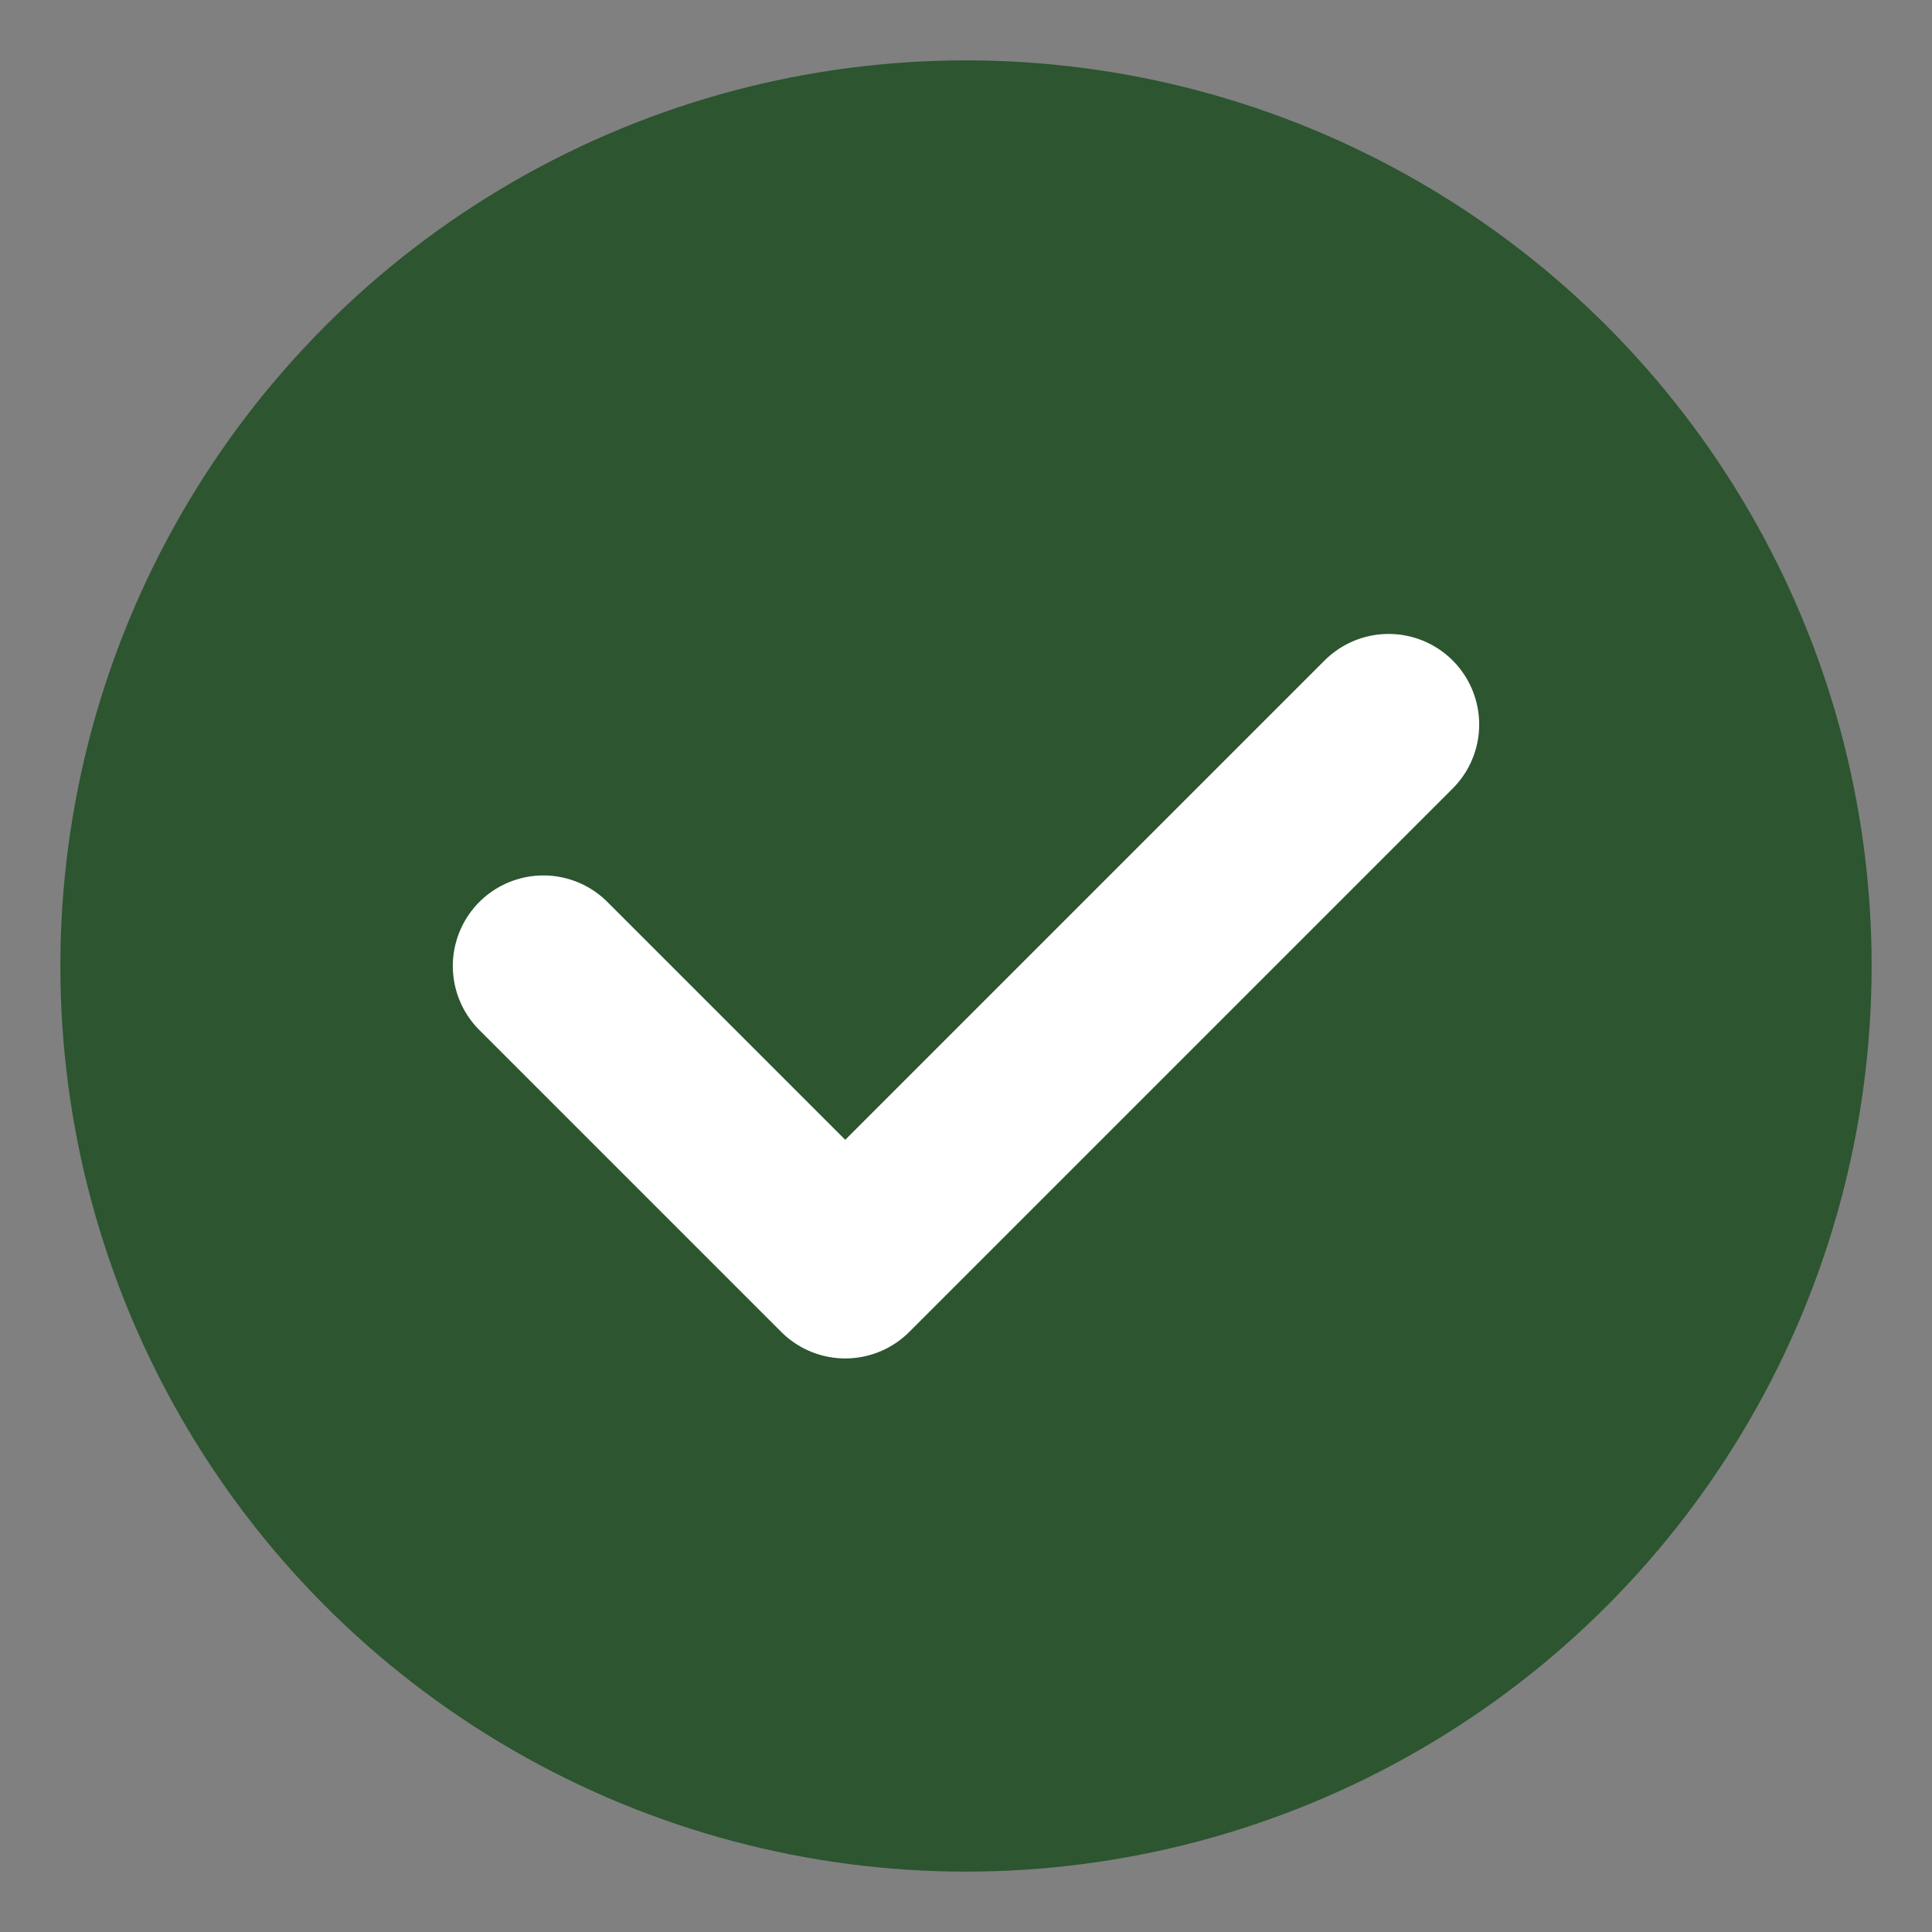
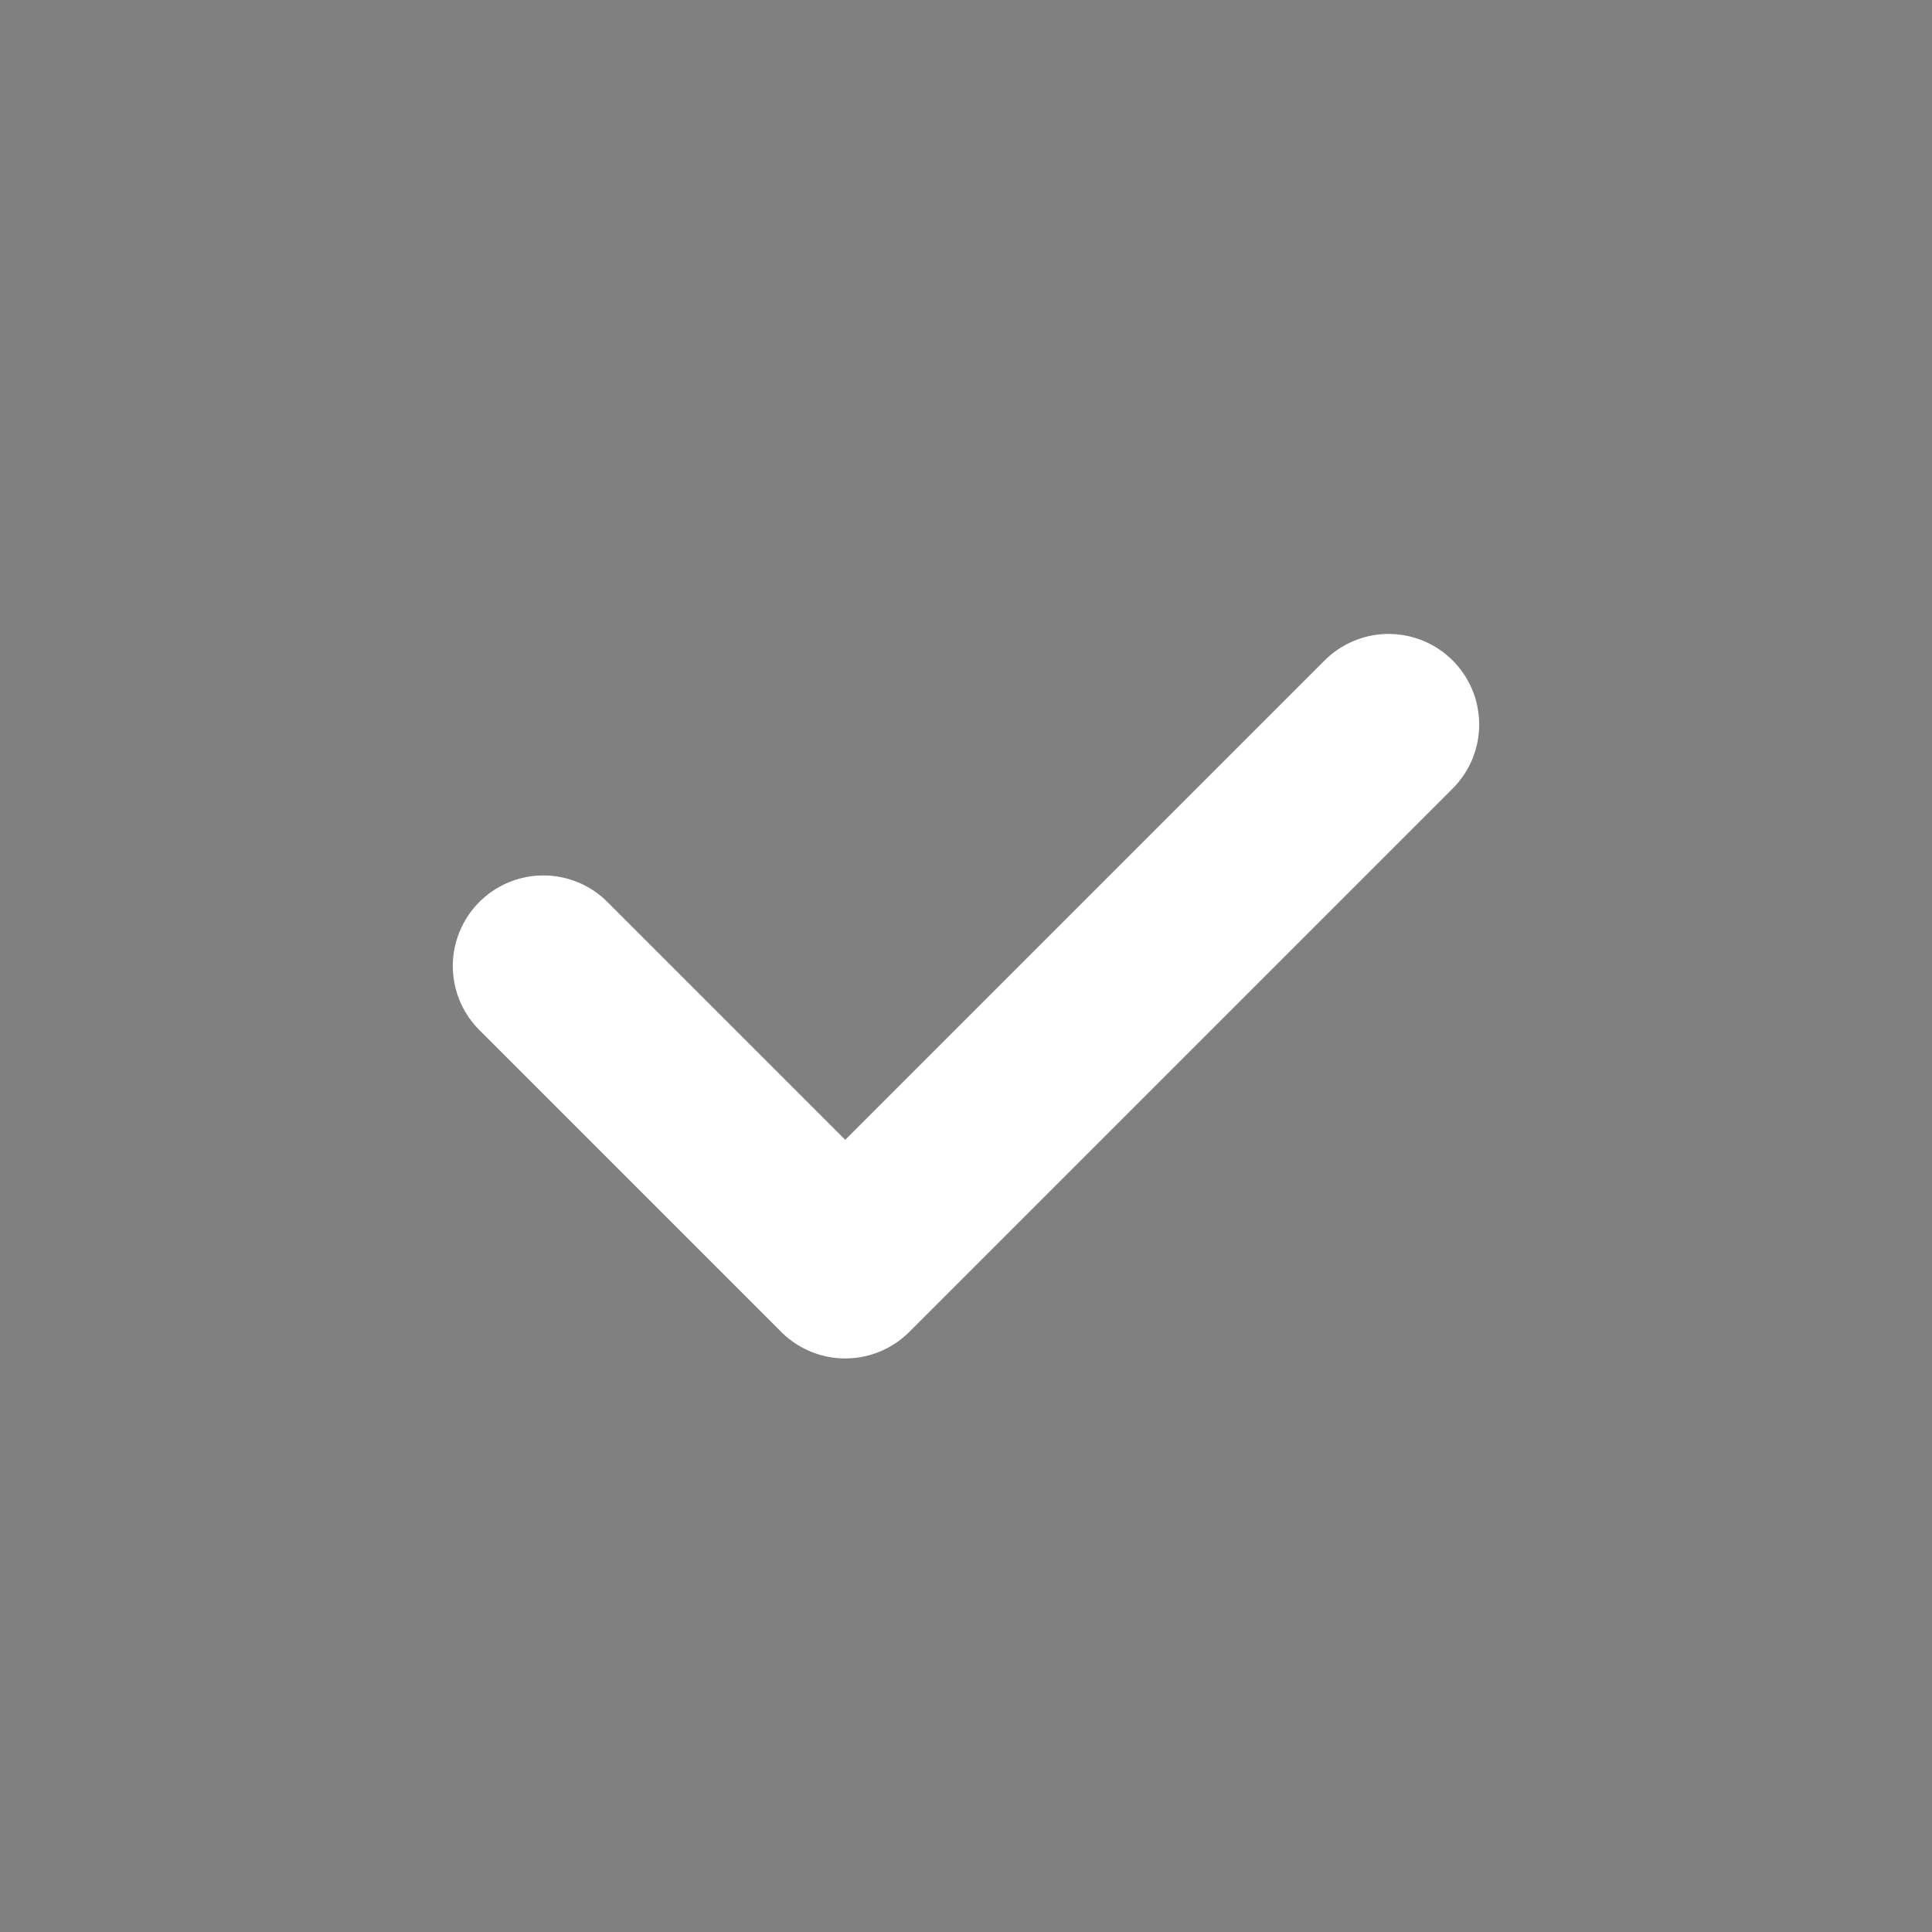
<svg xmlns="http://www.w3.org/2000/svg" width="32" height="32" viewBox="0 0 32 32" fill="none">
  <rect x="0" y="0" width="32" height="32" fill="#808080" stroke="none" />
-   <circle cx="16" cy="16" r="15" fill="#2c5530" />
  <path d="M9 16L14 21L23 12" stroke="white" stroke-width="3" stroke-linecap="round" stroke-linejoin="round" />
</svg>